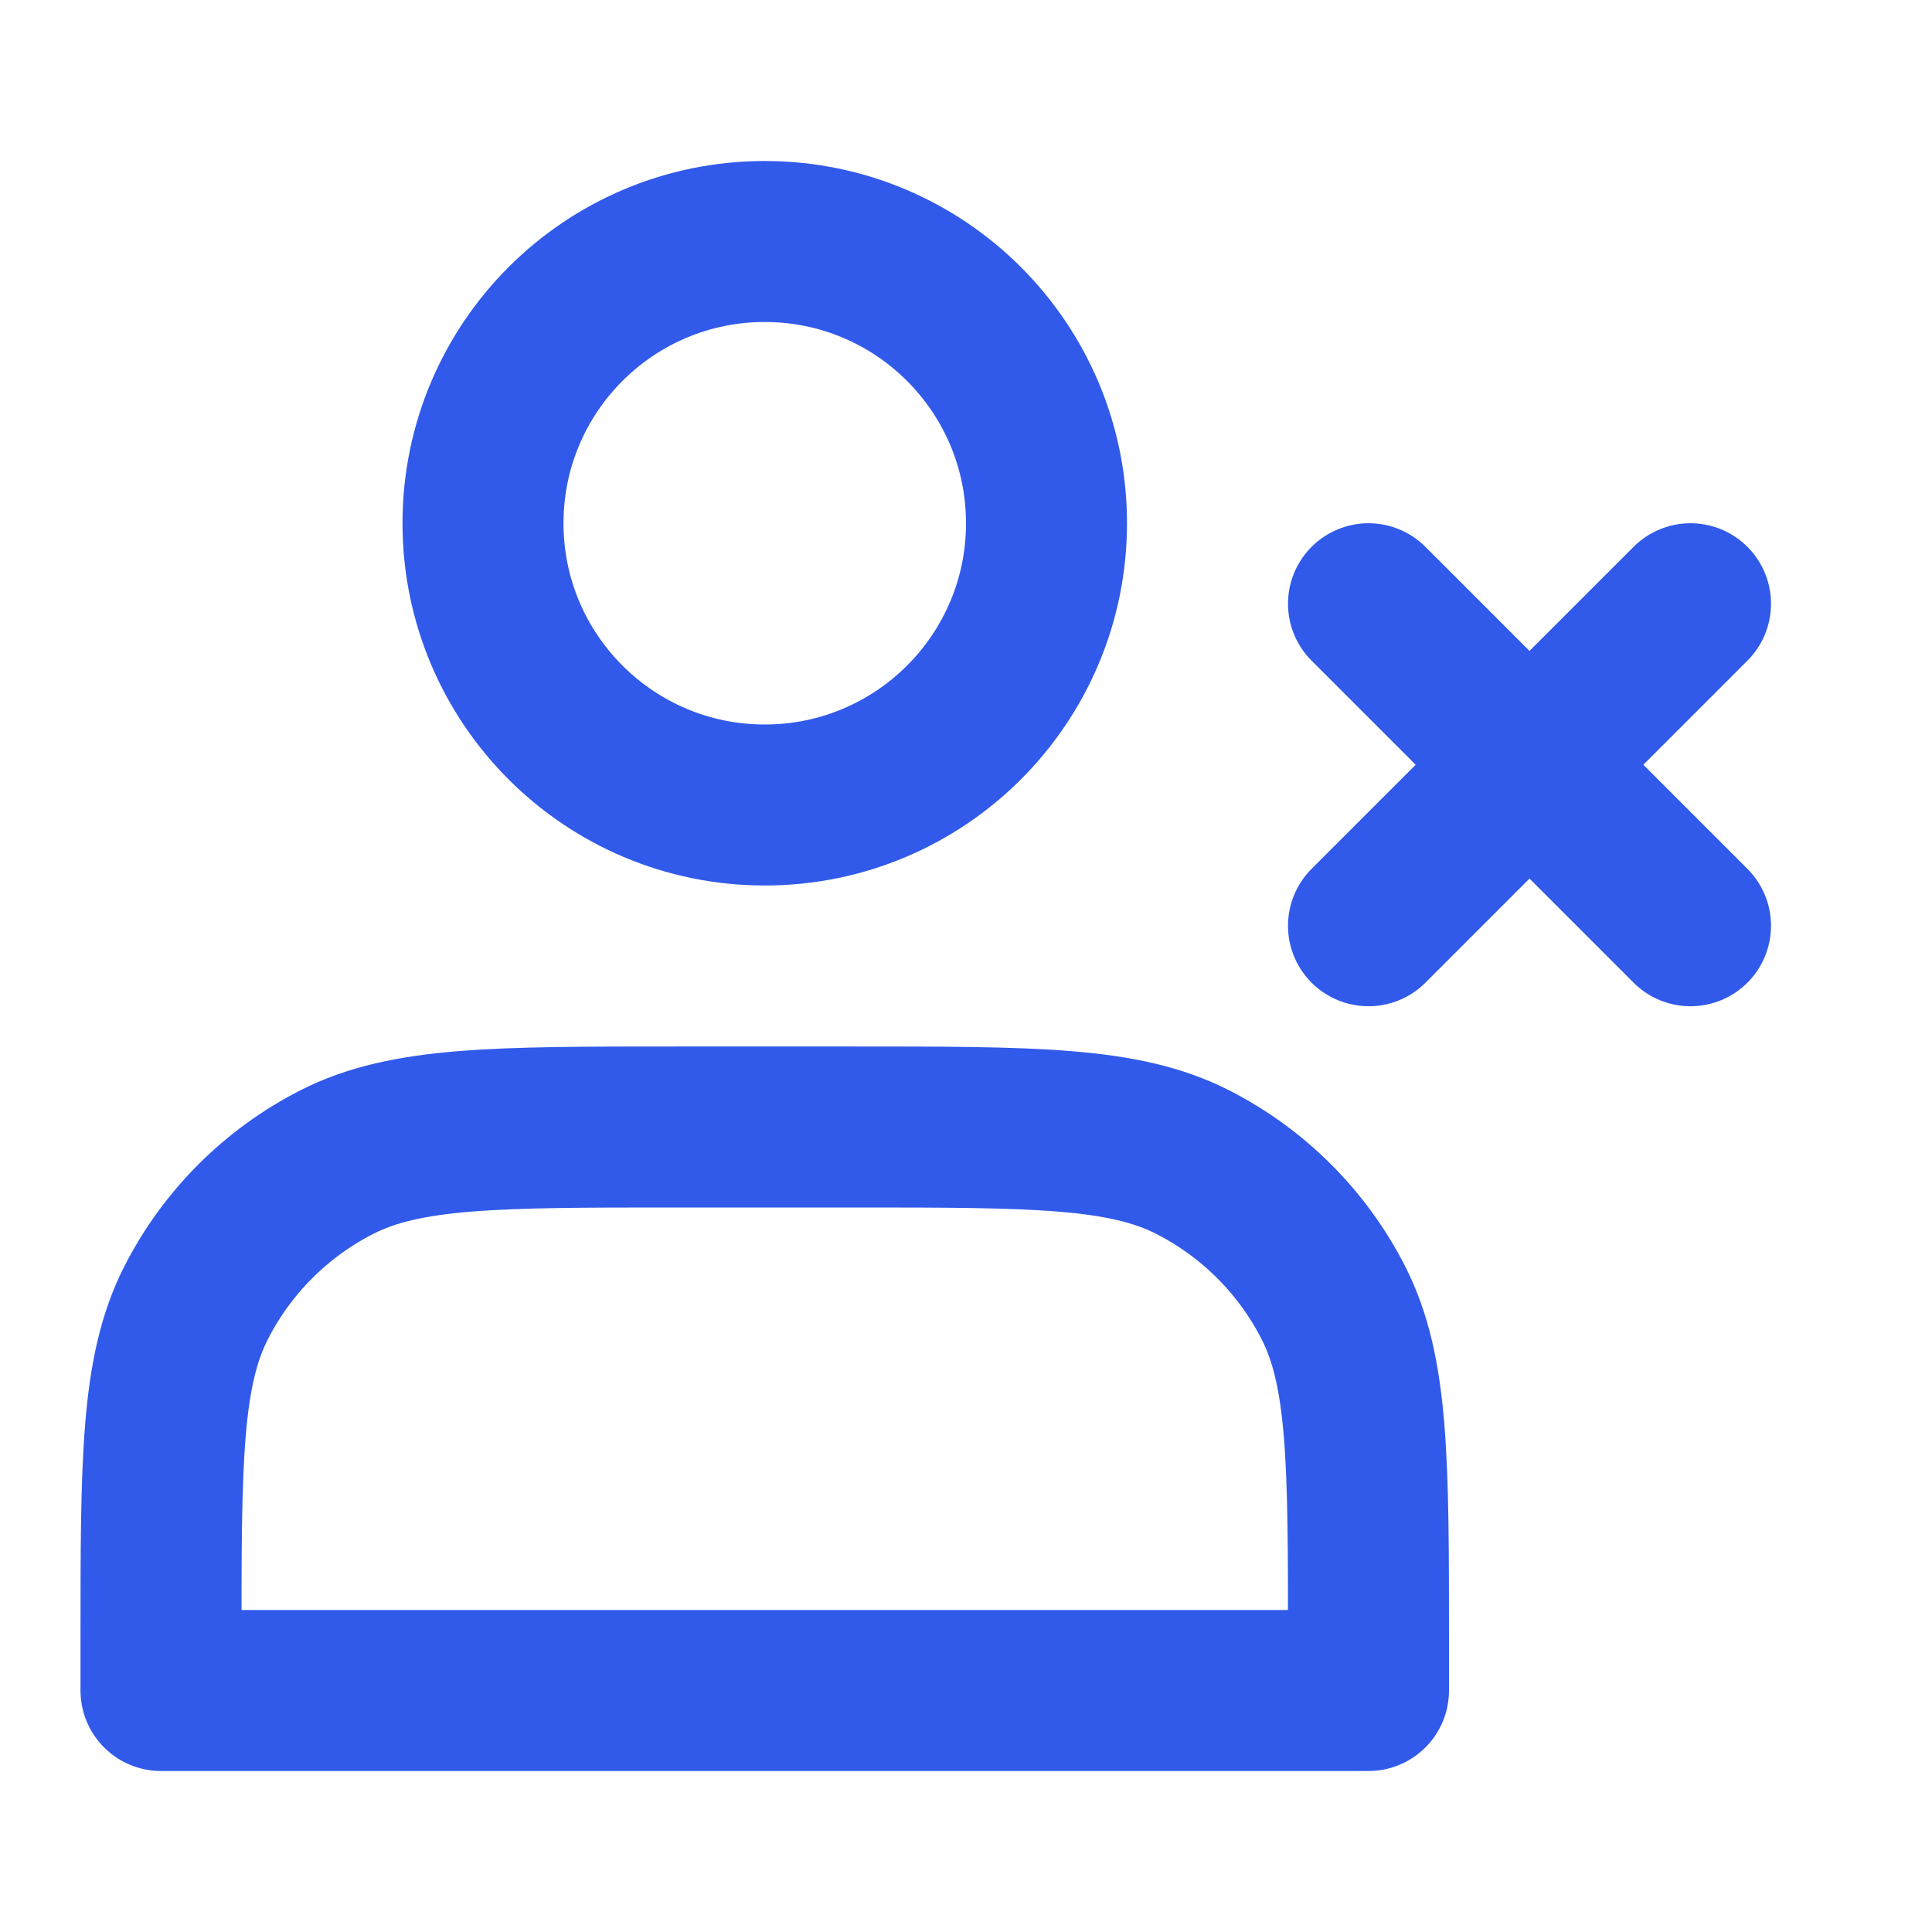
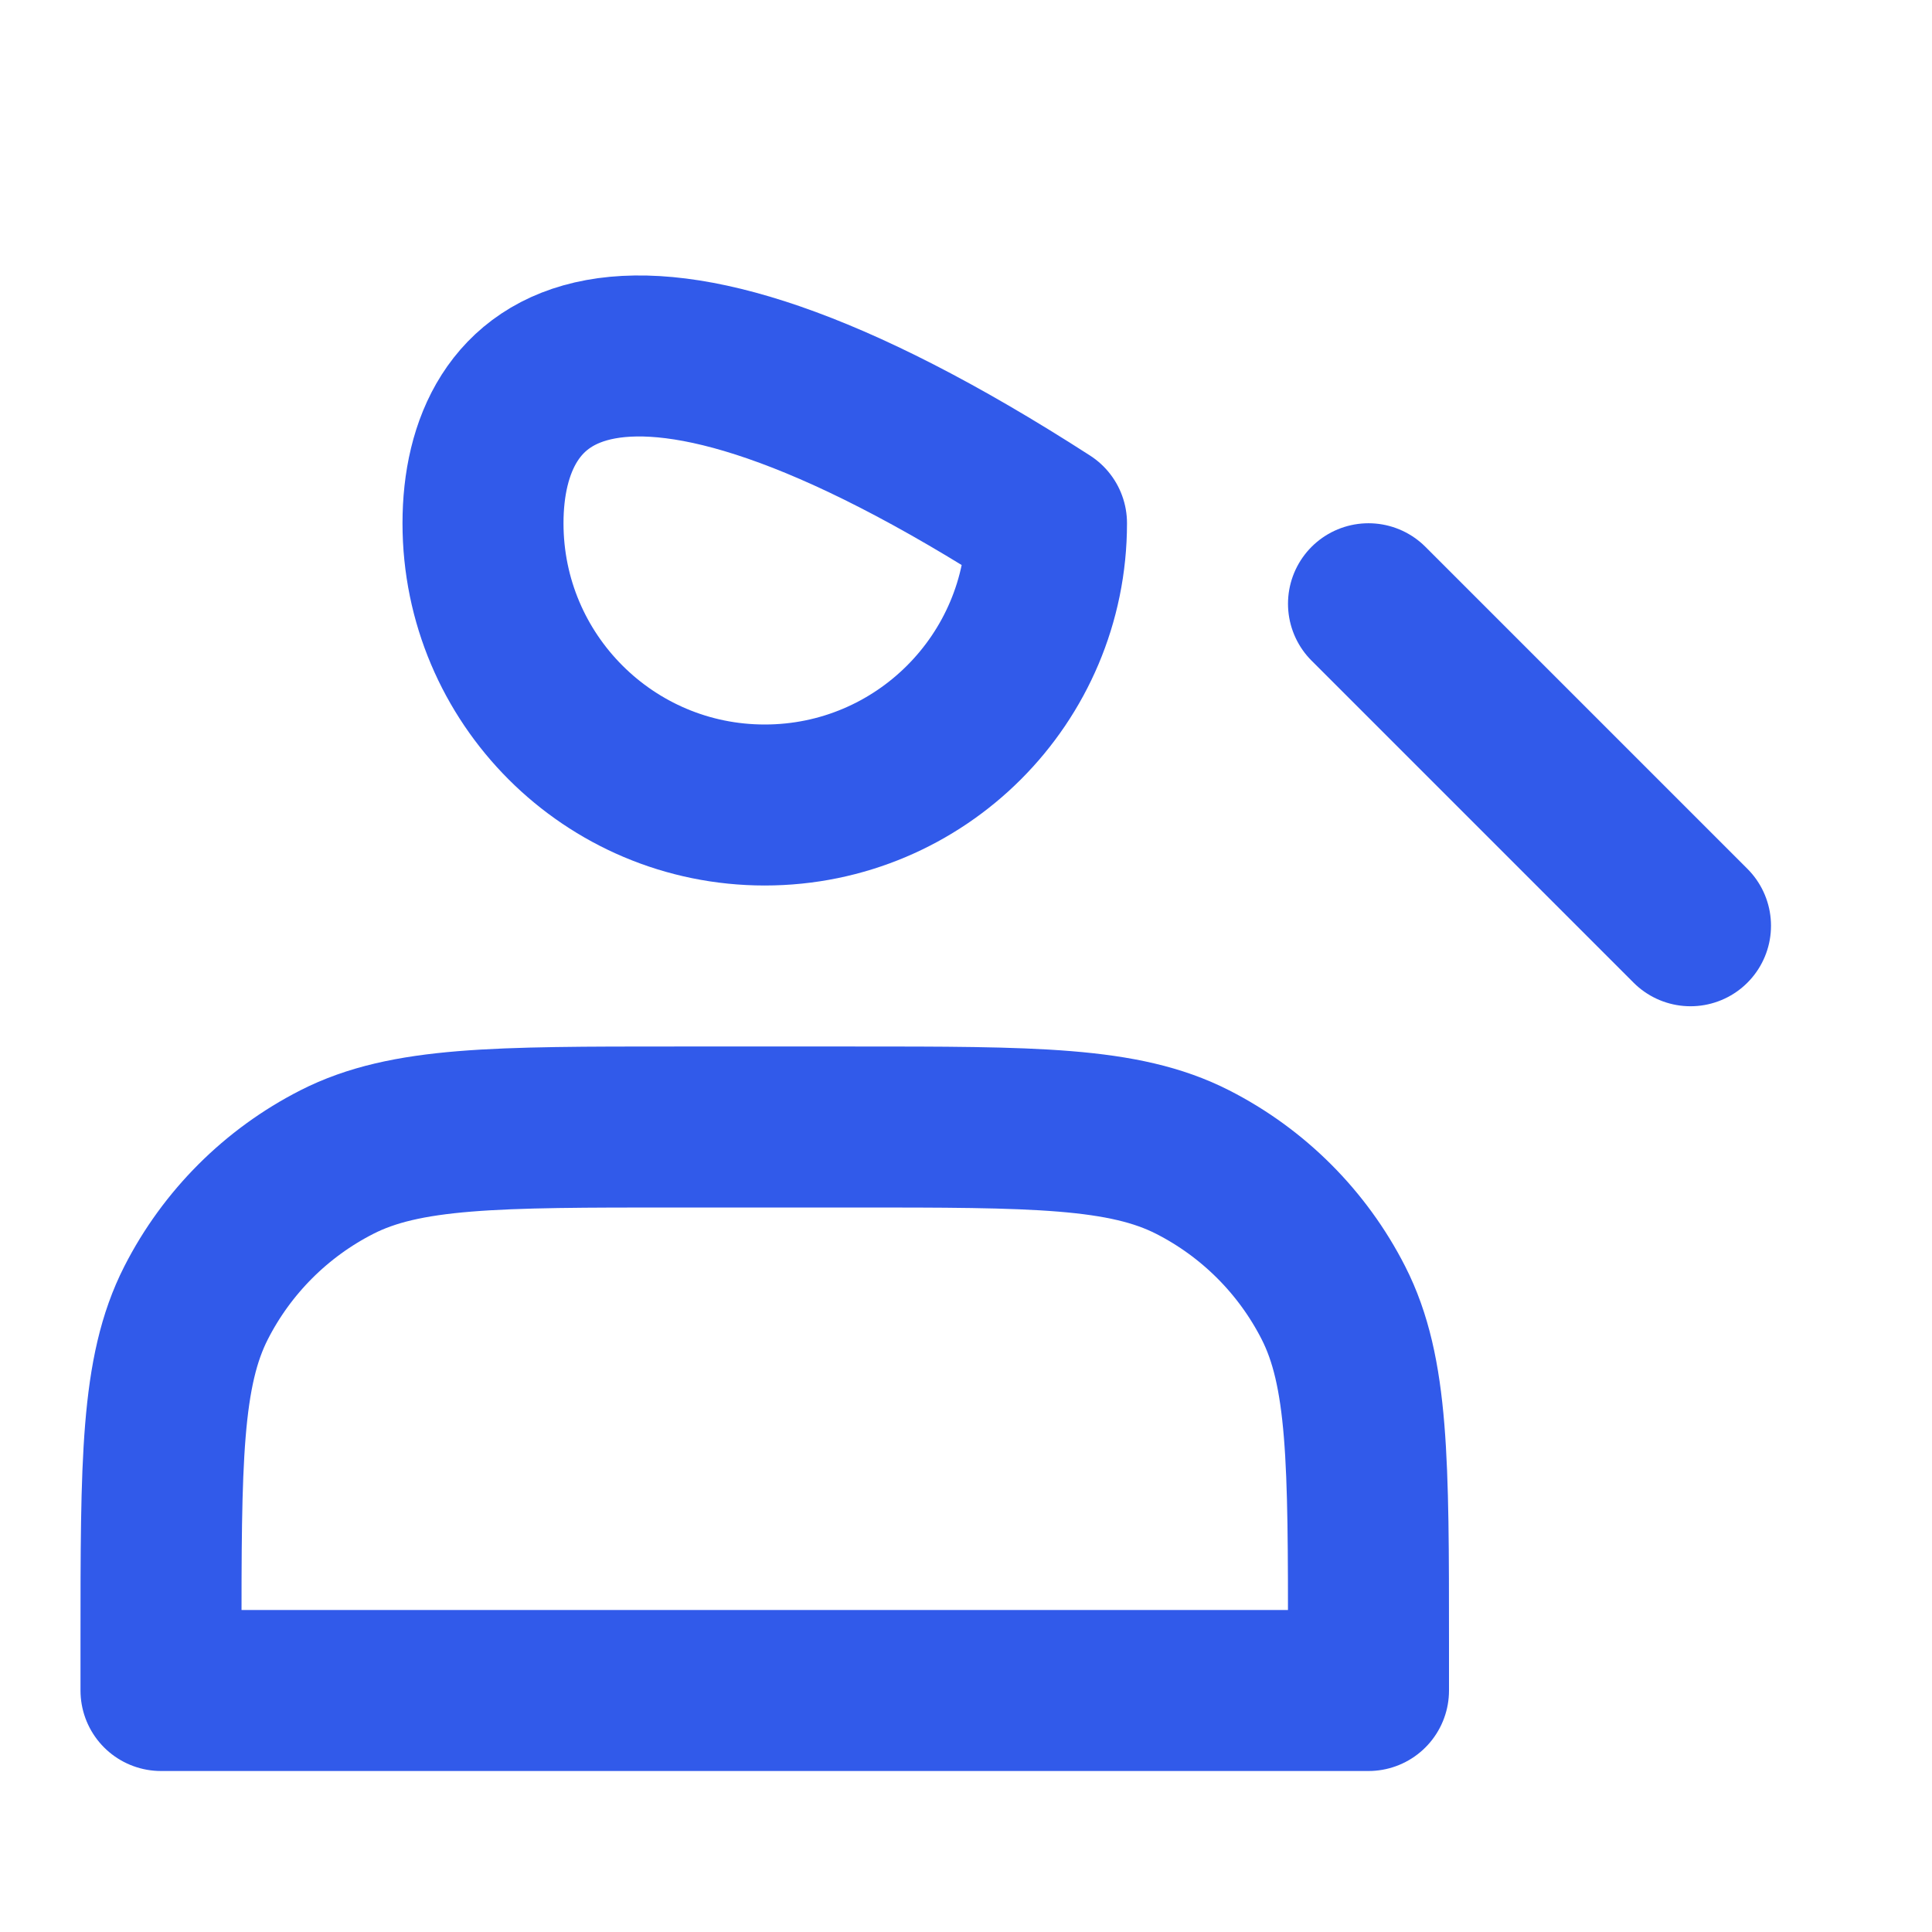
<svg xmlns="http://www.w3.org/2000/svg" width="48" height="48" viewBox="0 0 48 48" fill="none">
-   <path d="M19 20C22.866 20 26 16.866 26 13C26 9.134 22.866 6 19 6C15.134 6 12 9.134 12 13C12 16.866 15.134 20 19 20Z" stroke="#315AEA" stroke-width="4" stroke-linecap="round" stroke-linejoin="round" />
-   <path d="M42 15L34 23" stroke="#315AEA" stroke-width="4" stroke-linecap="round" stroke-linejoin="round" />
+   <path d="M19 20C22.866 20 26 16.866 26 13C15.134 6 12 9.134 12 13C12 16.866 15.134 20 19 20Z" stroke="#315AEA" stroke-width="4" stroke-linecap="round" stroke-linejoin="round" />
  <path d="M34 15L42 23" stroke="#315AEA" stroke-width="4" stroke-linecap="round" stroke-linejoin="round" />
  <path d="M4 40.8V42H34V40.8C34 36.32 34 34.079 33.128 32.368C32.361 30.863 31.137 29.639 29.632 28.872C27.921 28 25.68 28 21.2 28H16.8C12.32 28 10.079 28 8.368 28.872C6.863 29.639 5.639 30.863 4.872 32.368C4 34.079 4 36.32 4 40.8Z" stroke="#315AEA" stroke-width="4" stroke-linecap="round" stroke-linejoin="round" />
</svg>